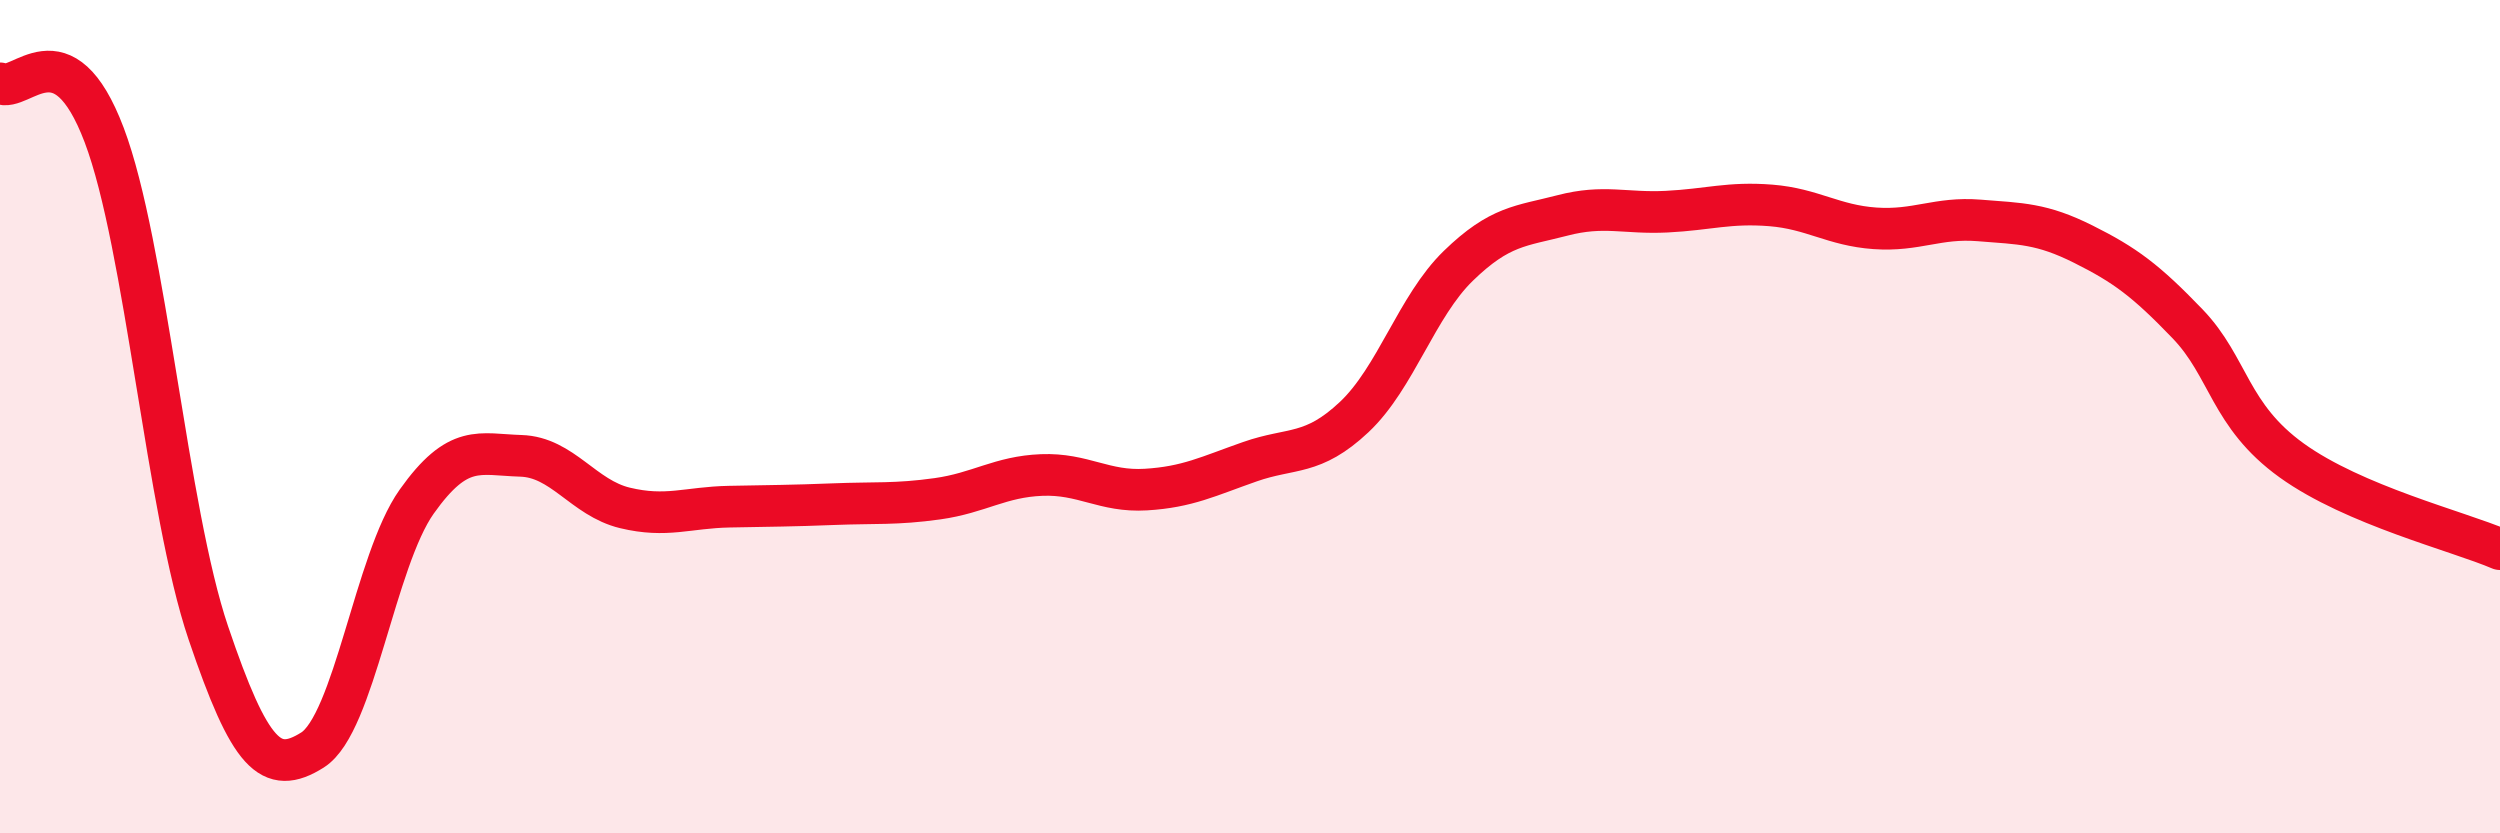
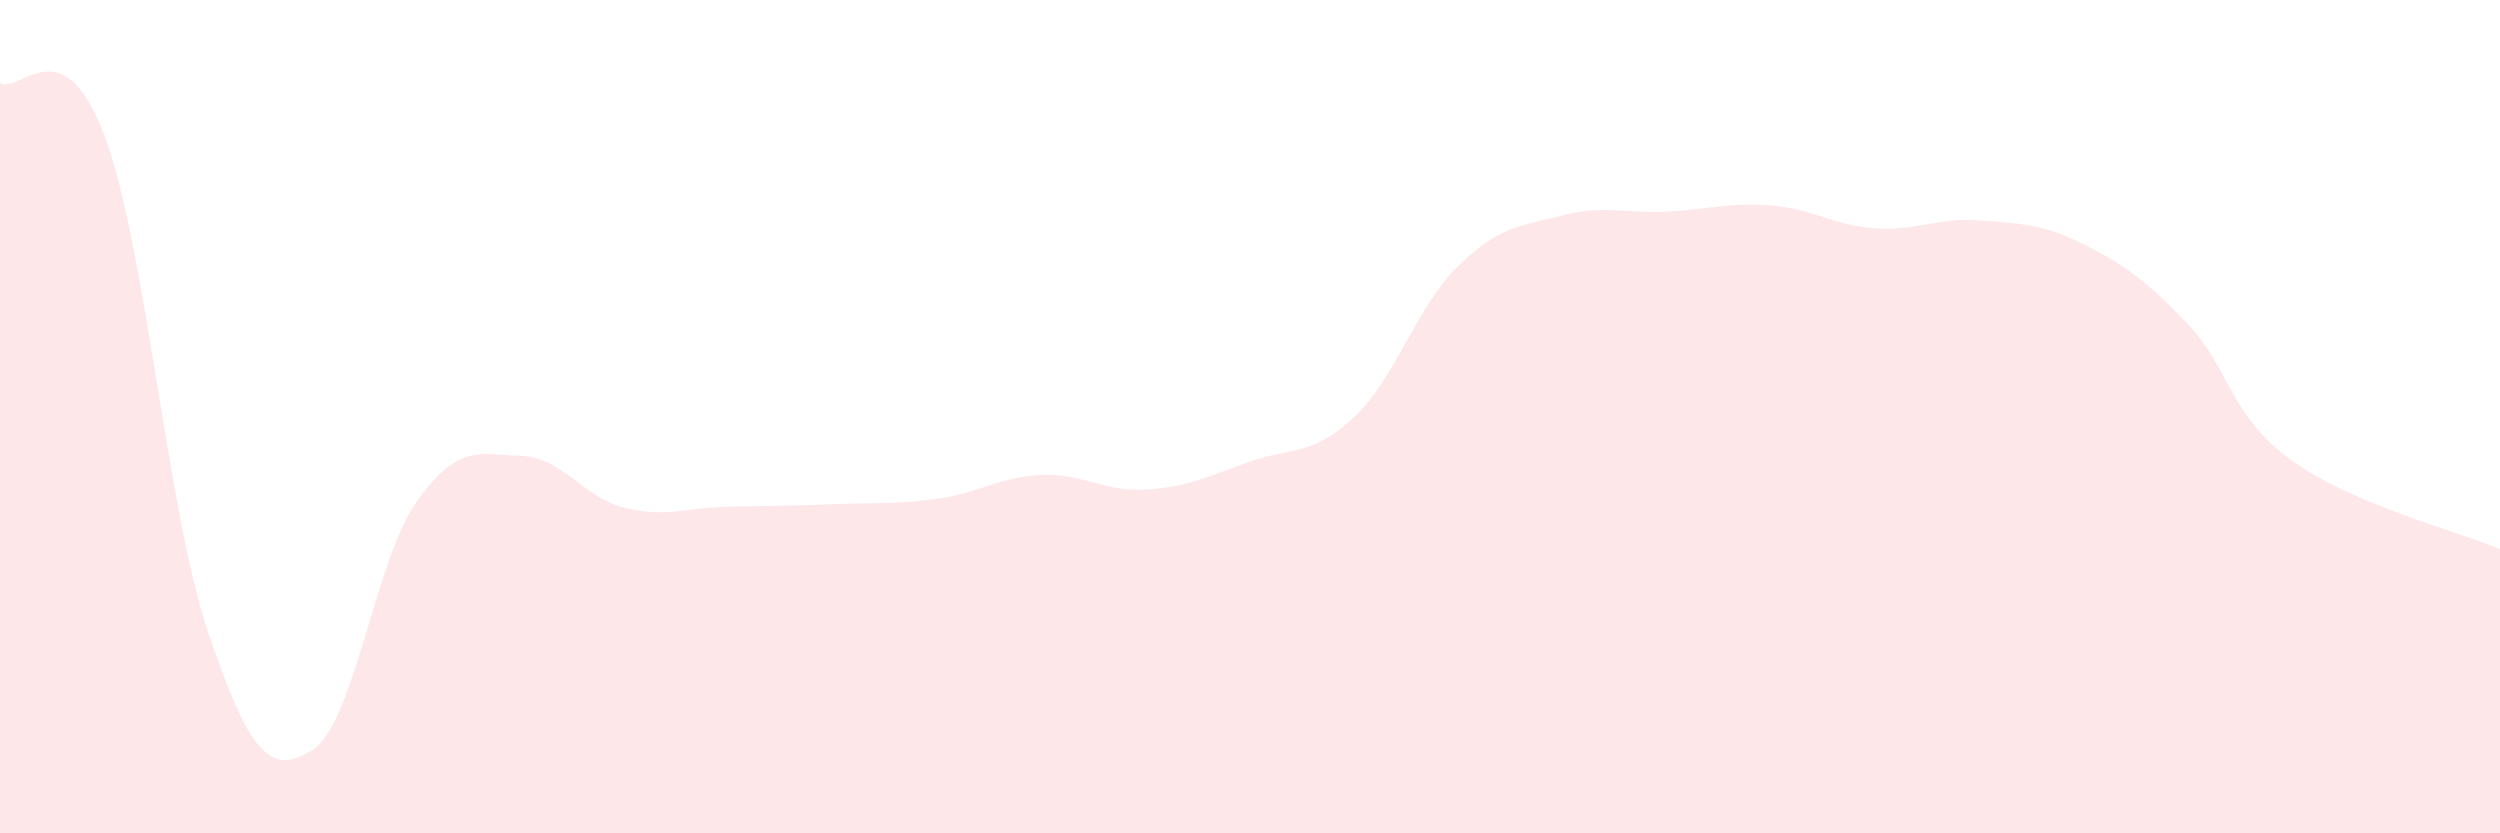
<svg xmlns="http://www.w3.org/2000/svg" width="60" height="20" viewBox="0 0 60 20">
  <path d="M 0,2 C 0.5,2.25 1.5,0.6 2.5,3.24 C 3.5,5.88 4,12.24 5,15.19 C 6,18.14 6.5,18.63 7.5,18 C 8.5,17.37 9,13.45 10,12.04 C 11,10.63 11.5,10.91 12.5,10.94 C 13.5,10.97 14,11.95 15,12.19 C 16,12.43 16.5,12.18 17.5,12.16 C 18.5,12.14 19,12.14 20,12.1 C 21,12.06 21.5,12.11 22.5,11.97 C 23.5,11.83 24,11.44 25,11.4 C 26,11.36 26.5,11.81 27.5,11.75 C 28.5,11.69 29,11.43 30,11.08 C 31,10.73 31.5,10.95 32.5,10.01 C 33.5,9.07 34,7.35 35,6.38 C 36,5.41 36.5,5.43 37.5,5.17 C 38.5,4.91 39,5.13 40,5.08 C 41,5.03 41.5,4.85 42.5,4.93 C 43.5,5.01 44,5.41 45,5.48 C 46,5.55 46.5,5.21 47.5,5.29 C 48.5,5.37 49,5.36 50,5.86 C 51,6.36 51.5,6.73 52.5,7.77 C 53.5,8.81 53.5,9.97 55,11.05 C 56.5,12.13 59,12.75 60,13.18L60 20L0 20Z" fill="#EB0A25" opacity="0.1" stroke-linecap="round" stroke-linejoin="round" />
-   <path d="M 0,2 C 0.5,2.25 1.5,0.6 2.5,3.24 C 3.5,5.88 4,12.24 5,15.19 C 6,18.14 6.5,18.63 7.5,18 C 8.5,17.37 9,13.45 10,12.04 C 11,10.63 11.5,10.91 12.5,10.94 C 13.5,10.97 14,11.95 15,12.19 C 16,12.43 16.5,12.18 17.5,12.16 C 18.5,12.14 19,12.14 20,12.1 C 21,12.06 21.5,12.11 22.5,11.97 C 23.5,11.83 24,11.44 25,11.4 C 26,11.36 26.5,11.81 27.5,11.75 C 28.5,11.69 29,11.43 30,11.08 C 31,10.73 31.5,10.95 32.5,10.01 C 33.5,9.07 34,7.35 35,6.38 C 36,5.41 36.5,5.43 37.5,5.17 C 38.5,4.91 39,5.13 40,5.08 C 41,5.03 41.5,4.85 42.5,4.93 C 43.5,5.01 44,5.41 45,5.48 C 46,5.55 46.5,5.21 47.5,5.29 C 48.5,5.37 49,5.36 50,5.86 C 51,6.36 51.5,6.73 52.5,7.77 C 53.5,8.81 53.5,9.97 55,11.05 C 56.5,12.13 59,12.75 60,13.18" stroke="#EB0A25" stroke-width="1" fill="none" stroke-linecap="round" stroke-linejoin="round" />
</svg>